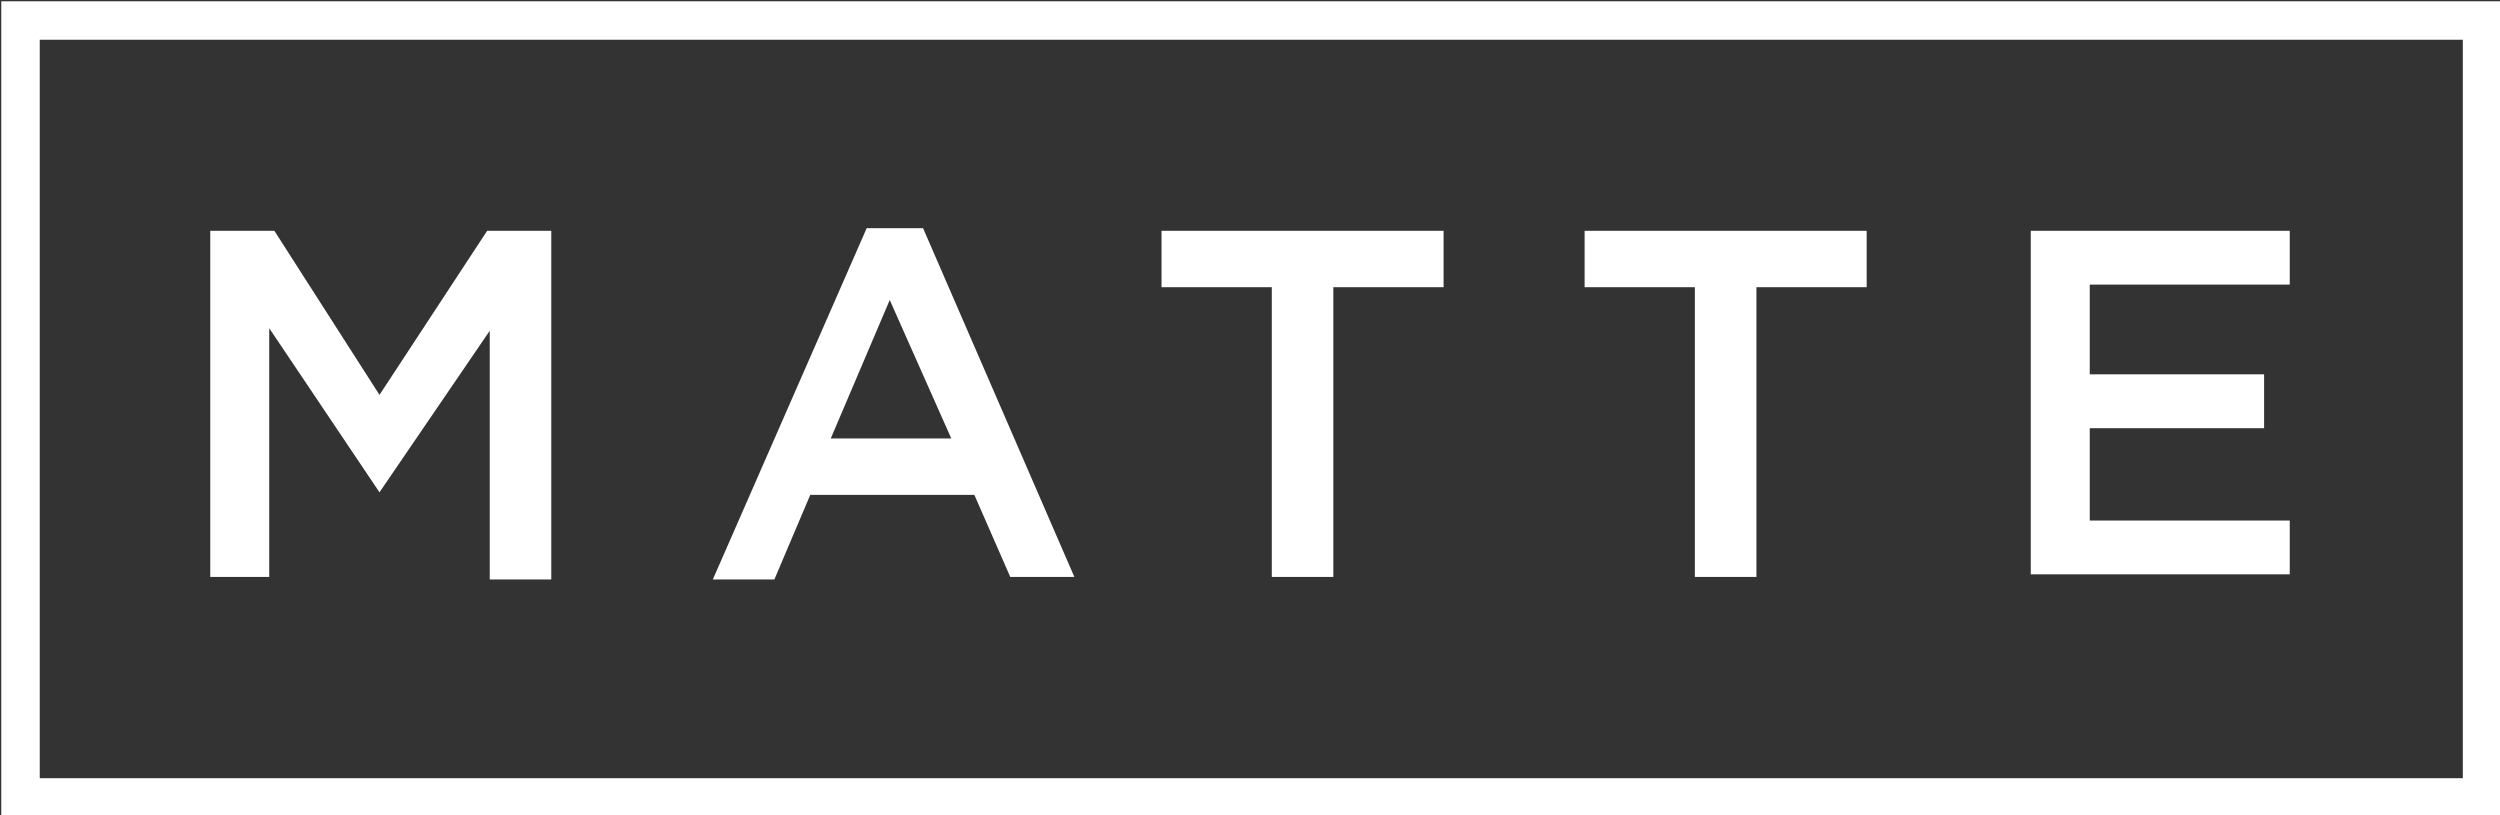
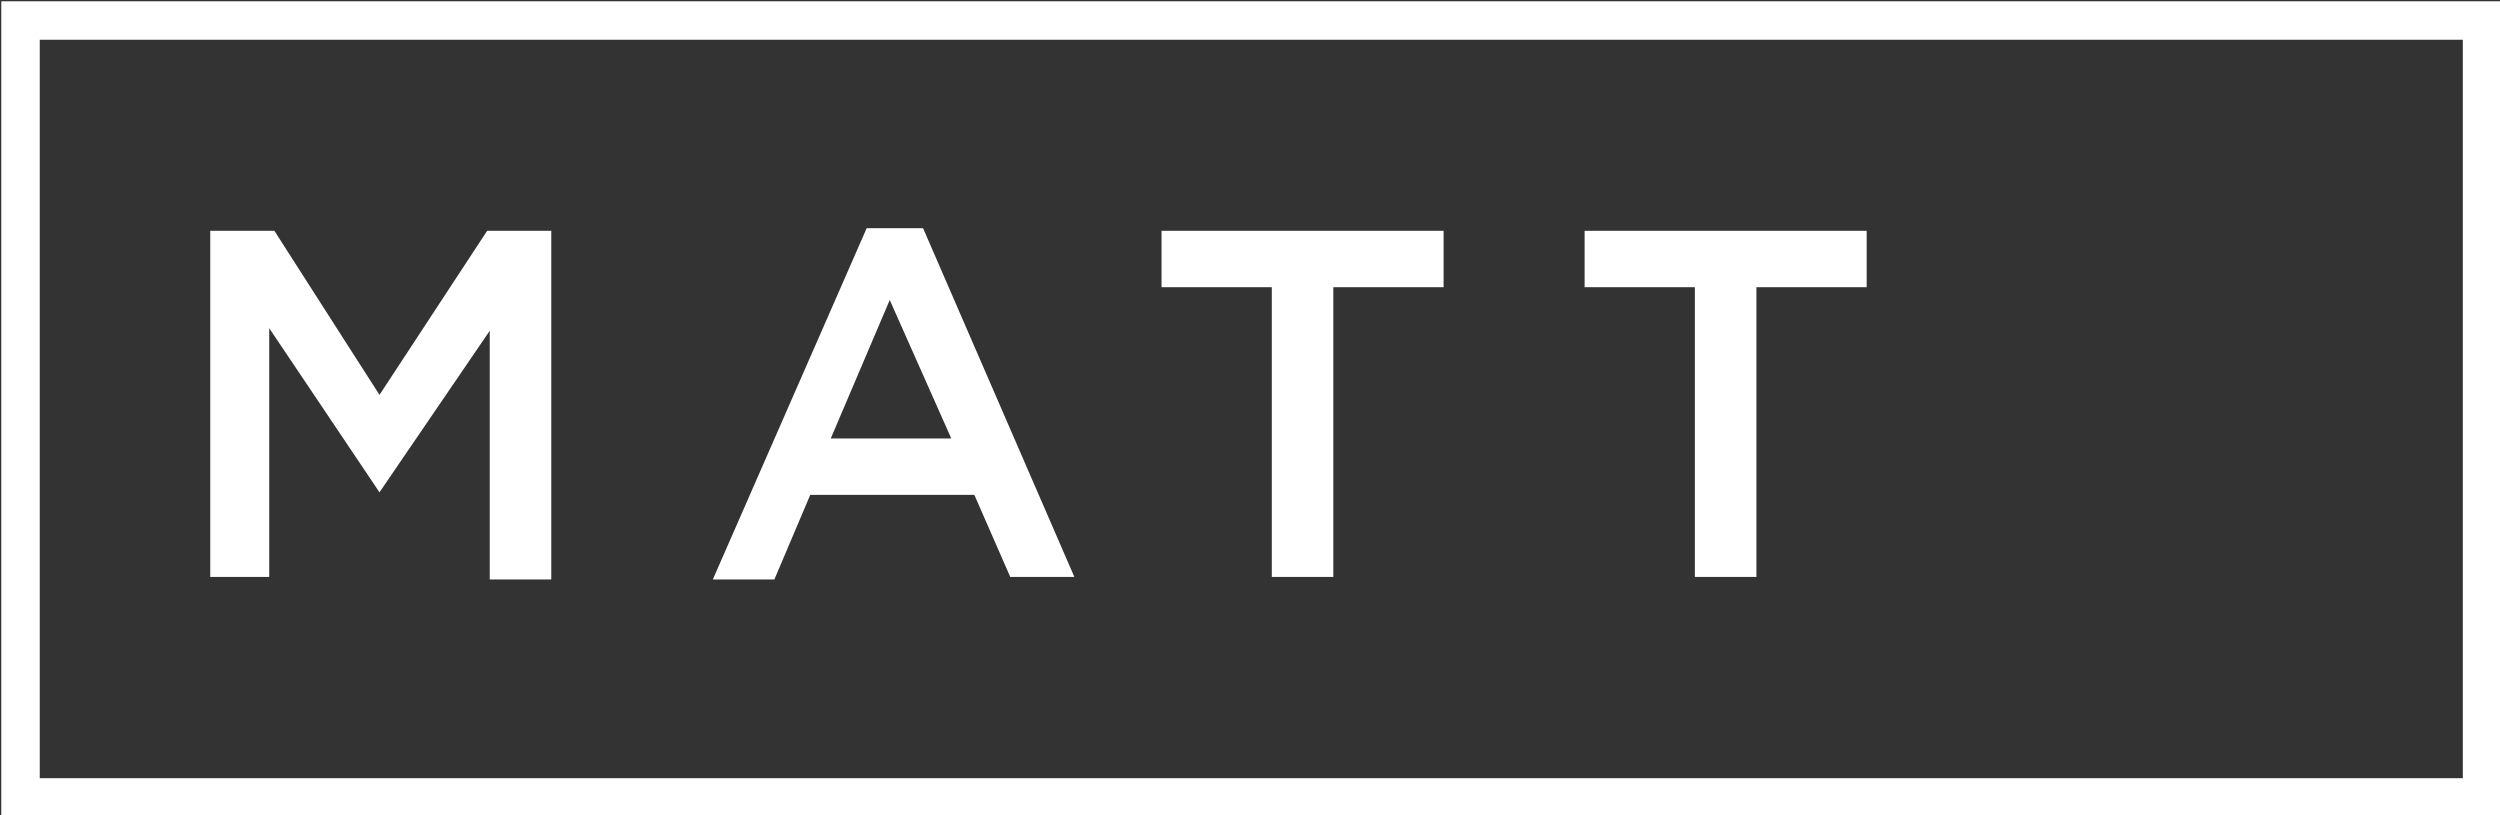
<svg xmlns="http://www.w3.org/2000/svg" version="1.1" id="Layer_1" x="0px" y="0px" viewBox="0 0 97.5 31.8" style="enable-background:new 0 0 97.5 31.8;" xml:space="preserve">
  <rect x="0" y="0" width="97.5" height="31.8" fill="#333333" stroke="none" />
  <style type="text/css">
	.st0{fill:#FFFFFF;}
	.st1{fill:none;stroke:#FFFFFF;stroke-width:1.5;stroke-miterlimit:10;}
</style>
  <g>
    <path class="st0" d="M14.8,19.2L14.8,19.2l-4.3-6.4v9.7H8.2V9h2.5l4.1,6.4L19,9h2.5v13.6h-2.4v-9.7L14.8,19.2z" />
    <path class="st0" d="M41.9,22.5h-2.5L38,19.3h-6.4l-1.4,3.3h-2.4l6-13.7h2.2L41.9,22.5z M34.7,11.7l-2.3,5.4h4.7L34.7,11.7z" />
    <path class="st0" d="M52,22.5h-2.4V11.2h-4.3V9h11v2.2H52V22.5z" />
    <path class="st0" d="M68.5,22.5h-2.4V11.2h-4.3V9h11v2.2h-4.3V22.5z" />
-     <path class="st0" d="M89.2,11.1h-7.7v3.5h6.8v2.1h-6.8v3.6h7.8v2.1H79.2V9h10.1V11.1z" />
  </g>
  <rect x="0.8" y="0.8" class="st1" width="96" height="30.3" />
</svg>